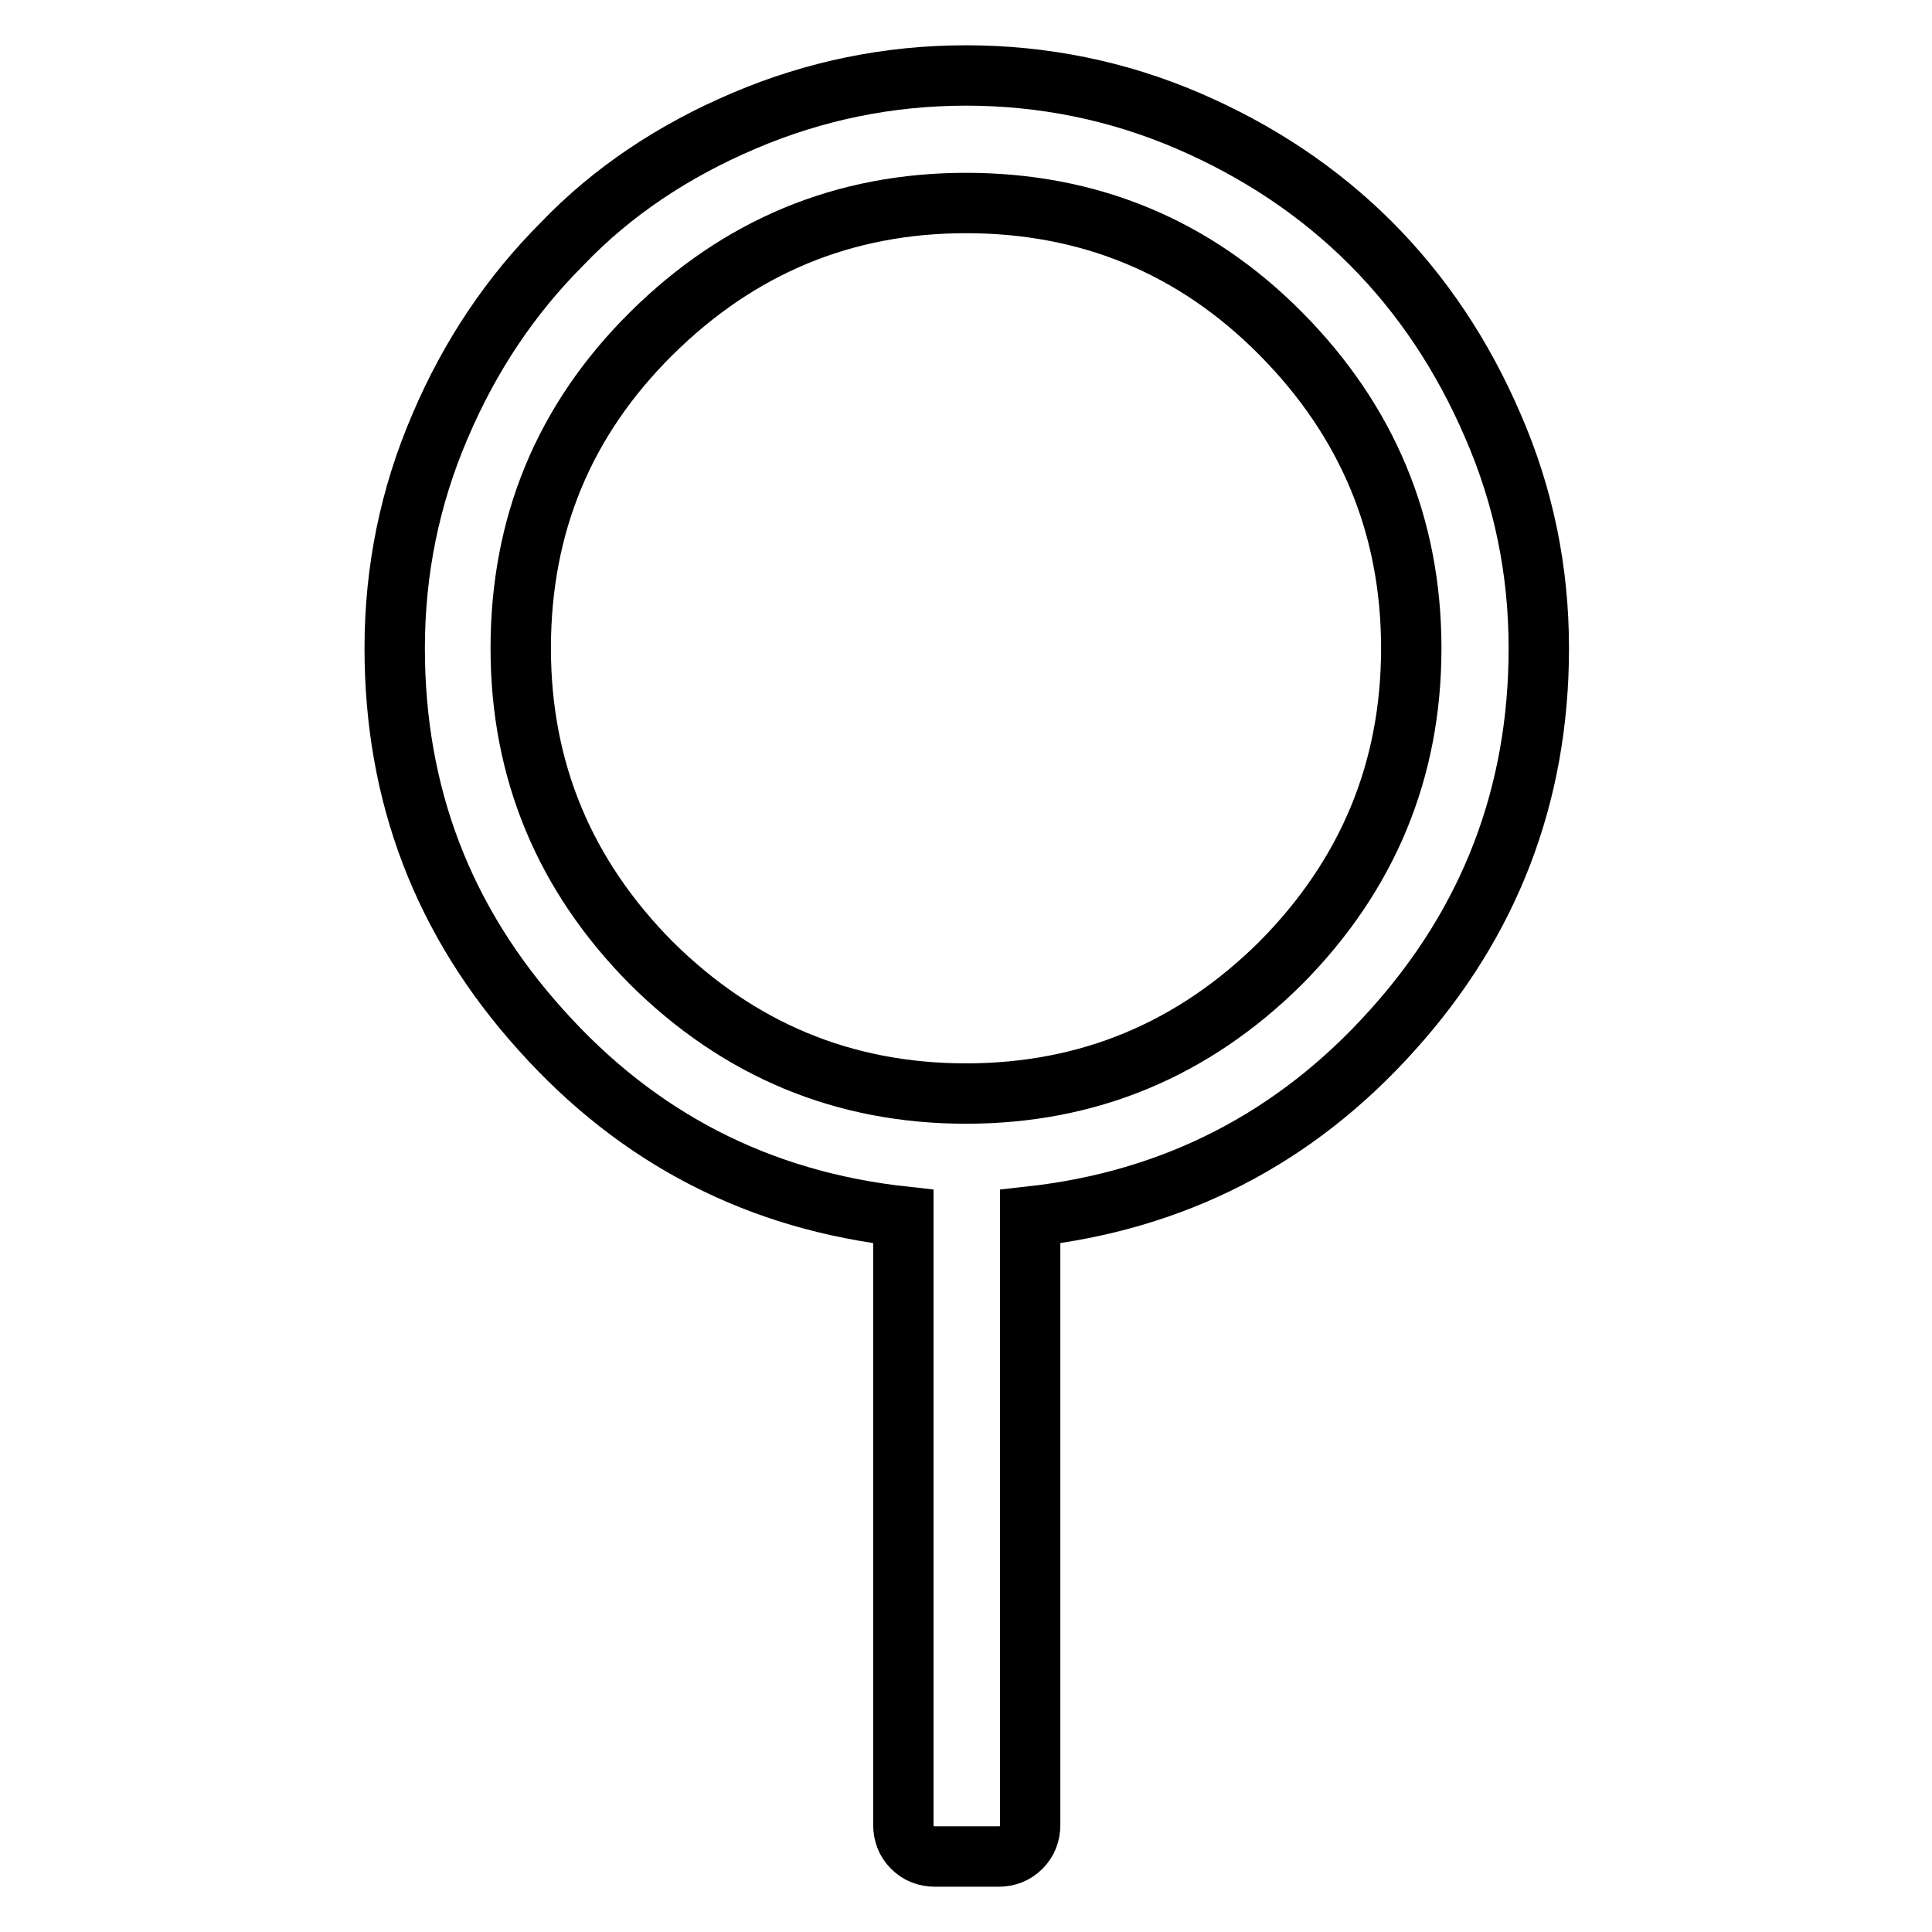
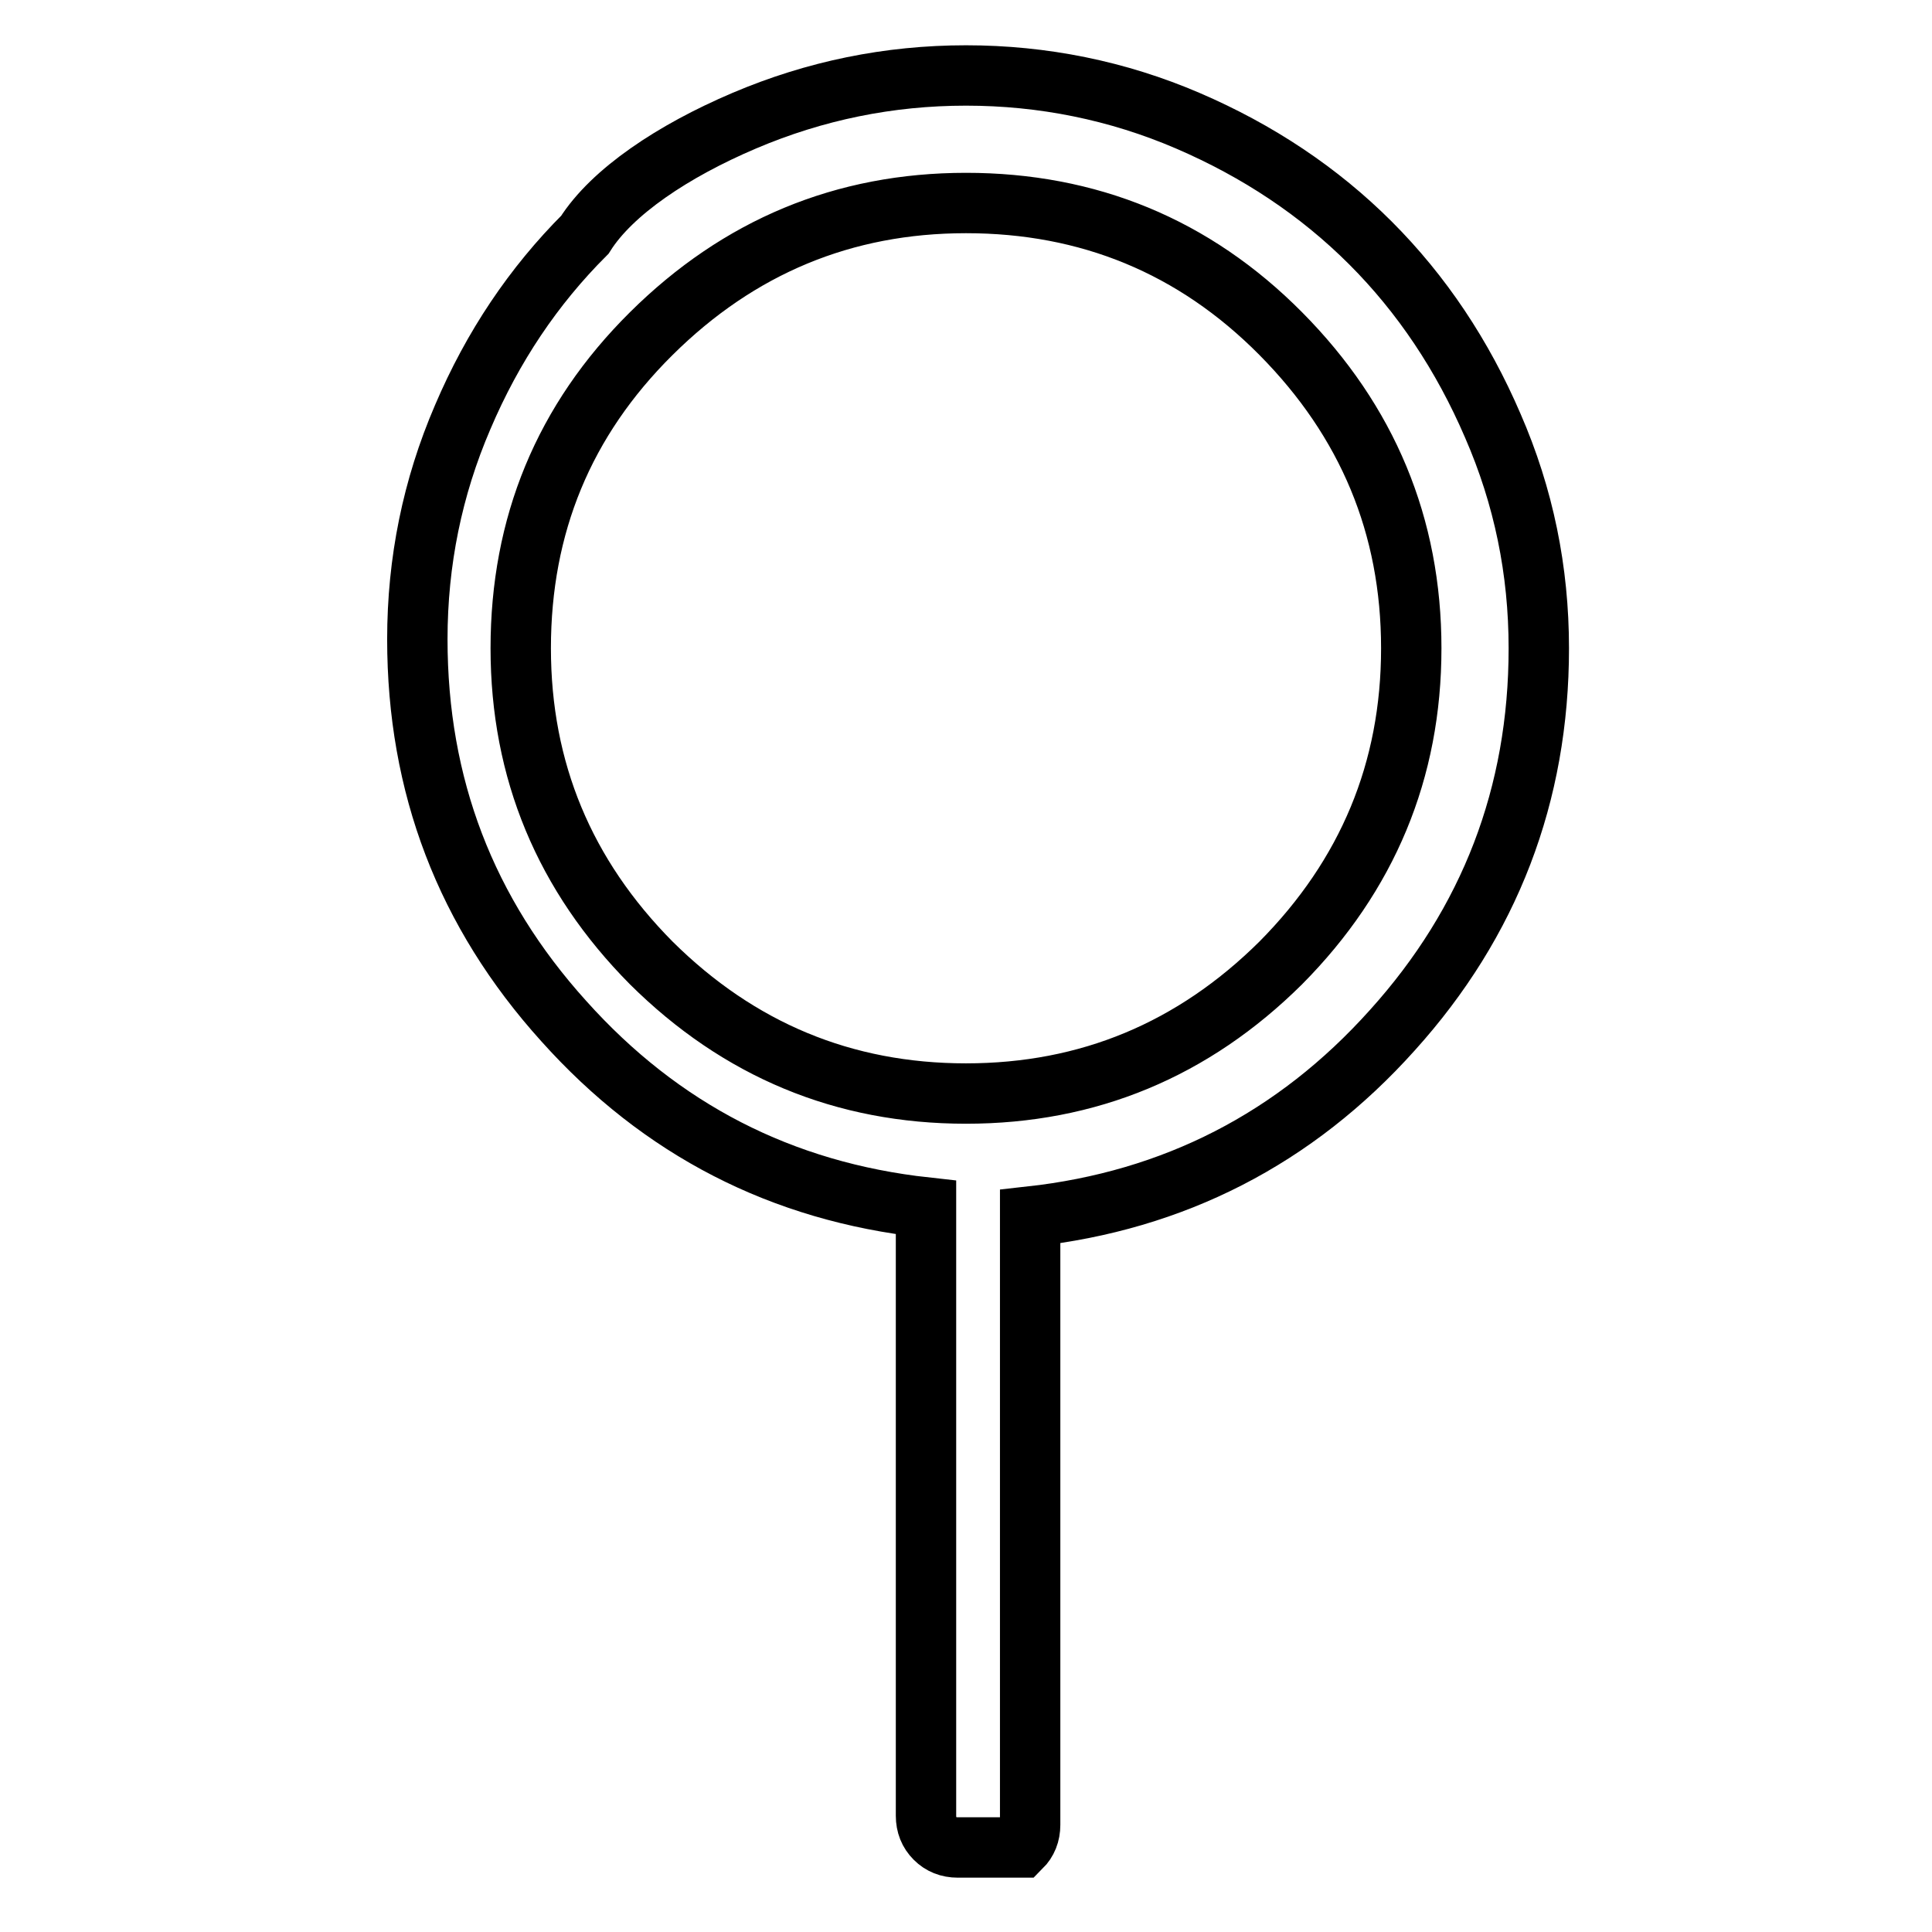
<svg xmlns="http://www.w3.org/2000/svg" version="1.1" x="0px" y="0px" viewBox="0 0 256 256" enable-background="new 0 0 256 256" xml:space="preserve">
  <g>
-     <path stroke-width="8" fill-opacity="0" stroke="#000000" d="M203.9,85.9c0,19.4-6.5,36.3-19.4,50.6c-12.9,14.4-29,22.6-48,24.7v80.6c0,1.2-0.4,2.2-1.2,3 c-0.8,0.8-1.8,1.2-3,1.2h-8.4c-1.2,0-2.2-0.4-3-1.2c-0.8-0.8-1.2-1.8-1.2-3v-80.6c-19.1-2.1-35.1-10.3-48-24.7 c-13-14.4-19.4-31.2-19.4-50.6c0-10.3,2-20.1,6-29.4c4-9.4,9.4-17.4,16.2-24.2C81.1,25.4,89.2,20,98.6,16c9.4-4,19.2-6,29.4-6 s20.1,2,29.4,6c9.3,4,17.4,9.4,24.2,16.2c6.8,6.8,12.2,14.9,16.2,24.2C201.9,65.8,203.9,75.6,203.9,85.9z M128,144.9 c16.2,0,30.1-5.8,41.7-17.3C181.2,116,187,102.1,187,85.9c0-16.2-5.8-30.1-17.3-41.7S144.2,26.9,128,26.9 c-16.2,0-30.1,5.8-41.7,17.3S69,69.6,69,85.9c0,16.2,5.8,30.1,17.3,41.7C97.9,139.1,111.8,144.9,128,144.9z" />
+     <path stroke-width="8" fill-opacity="0" stroke="#000000" d="M203.9,85.9c0,19.4-6.5,36.3-19.4,50.6c-12.9,14.4-29,22.6-48,24.7v80.6c0,1.2-0.4,2.2-1.2,3 h-8.4c-1.2,0-2.2-0.4-3-1.2c-0.8-0.8-1.2-1.8-1.2-3v-80.6c-19.1-2.1-35.1-10.3-48-24.7 c-13-14.4-19.4-31.2-19.4-50.6c0-10.3,2-20.1,6-29.4c4-9.4,9.4-17.4,16.2-24.2C81.1,25.4,89.2,20,98.6,16c9.4-4,19.2-6,29.4-6 s20.1,2,29.4,6c9.3,4,17.4,9.4,24.2,16.2c6.8,6.8,12.2,14.9,16.2,24.2C201.9,65.8,203.9,75.6,203.9,85.9z M128,144.9 c16.2,0,30.1-5.8,41.7-17.3C181.2,116,187,102.1,187,85.9c0-16.2-5.8-30.1-17.3-41.7S144.2,26.9,128,26.9 c-16.2,0-30.1,5.8-41.7,17.3S69,69.6,69,85.9c0,16.2,5.8,30.1,17.3,41.7C97.9,139.1,111.8,144.9,128,144.9z" />
  </g>
</svg>